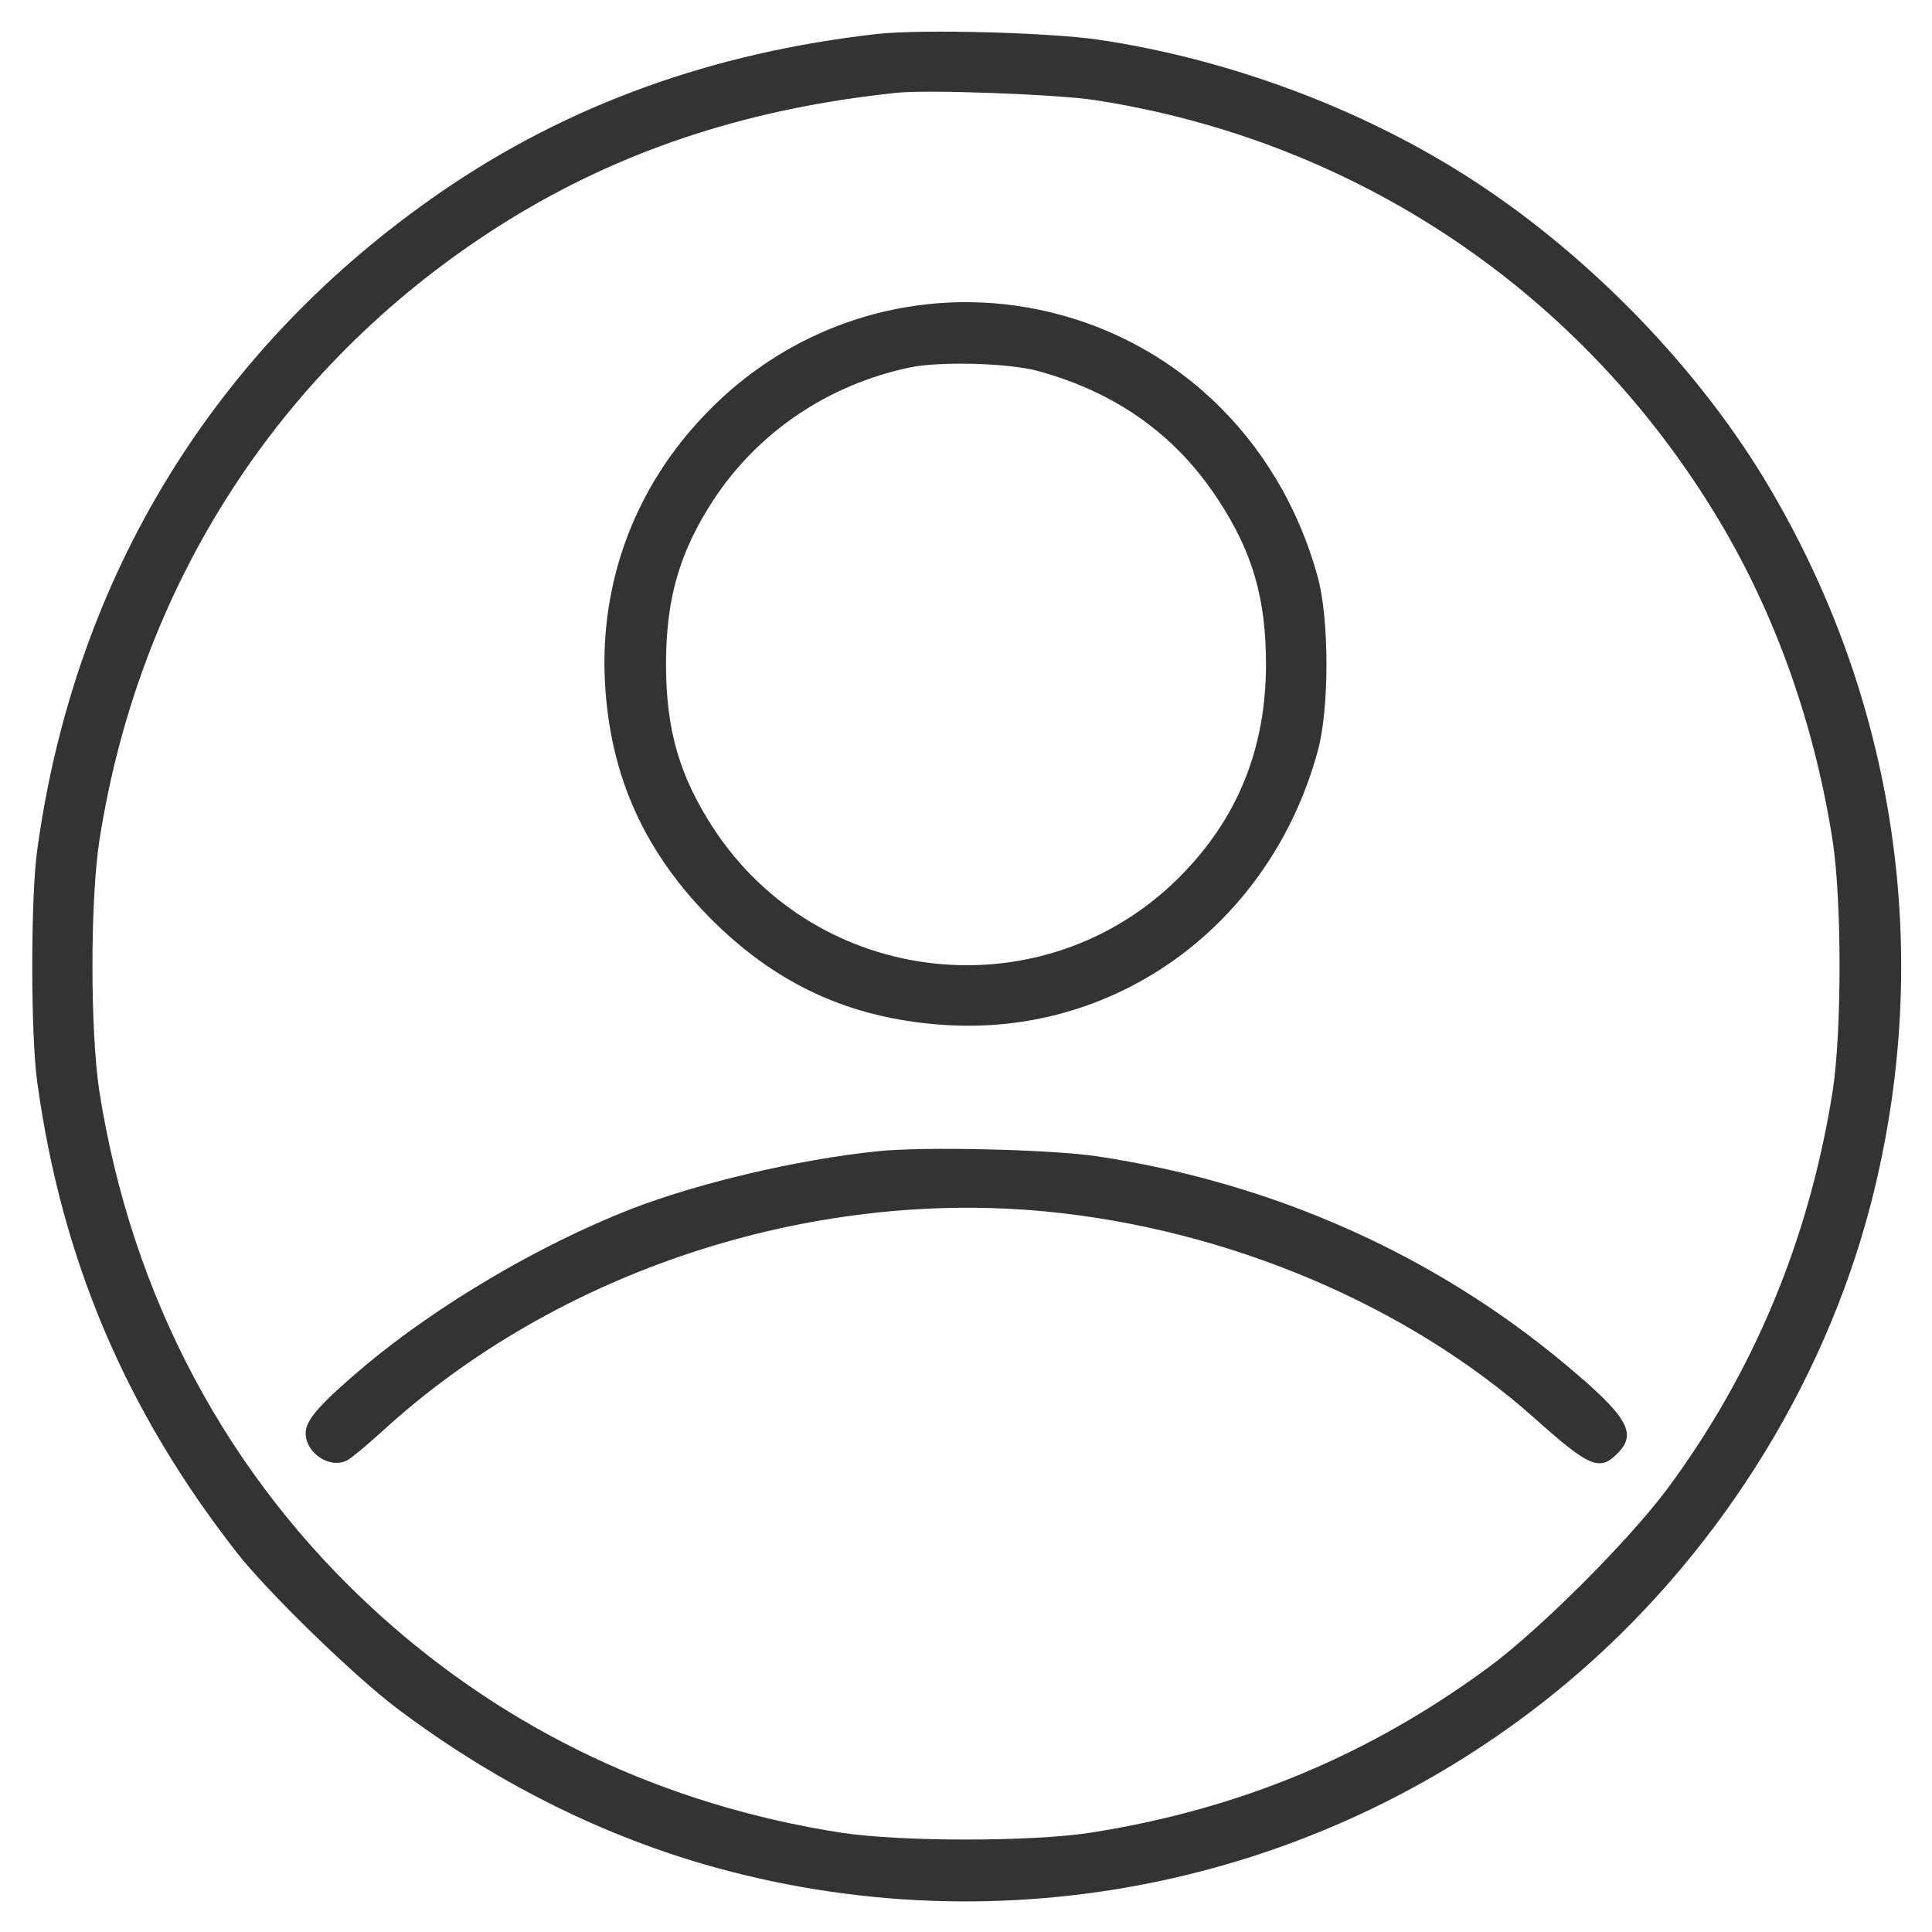
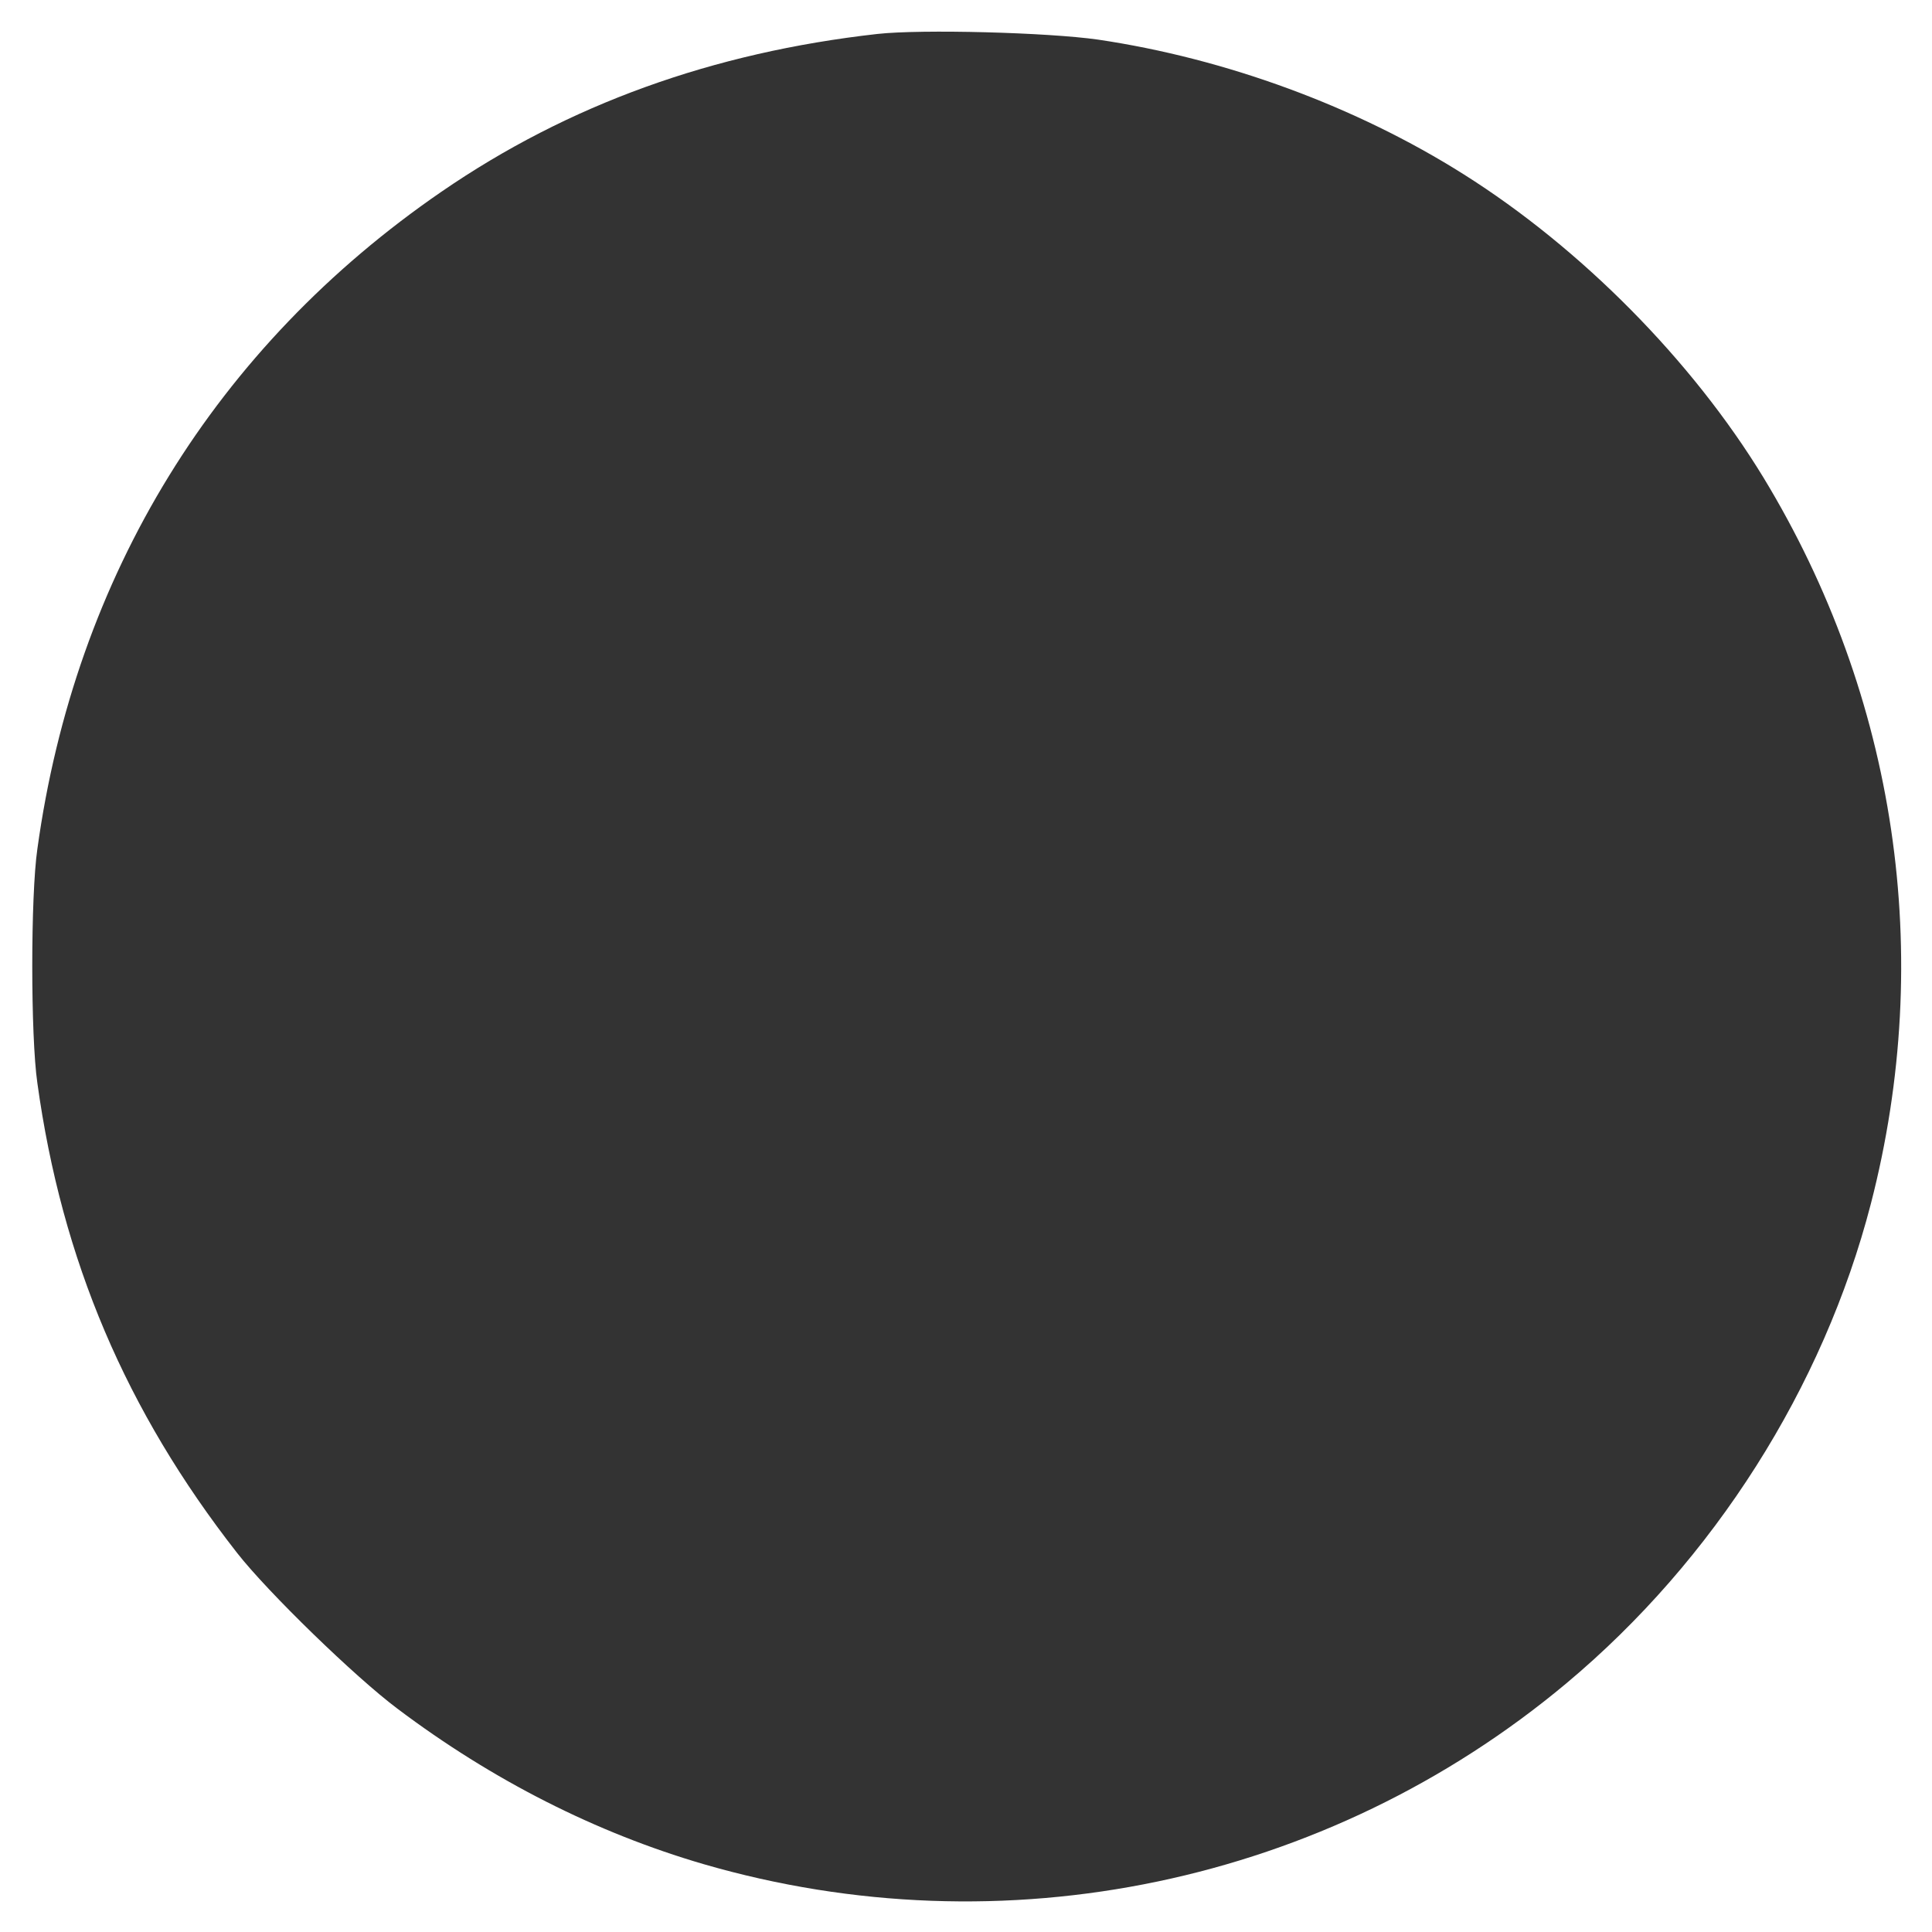
<svg xmlns="http://www.w3.org/2000/svg" width="512pt" height="512pt" version="1.0" viewBox="0 0 512 512">
  <rect x="0" y="0" width="512" height="512" fill="#333333" stroke="none" />
  <g transform="translate(0 512) scale(.1 -.1)" fill="#fff">
    <path d="m0 2560v-2560h2560 2560v2560 2560h-2560-2560v-2560zm2910 2455c338-50 684-177 969-357 311-196 605-493 794-803 353-581 455-1267 285-1925-126-487-416-944-807-1271-635-531-1492-710-2287-479-284 83-559 222-811 412-111 83-343 308-425 413-294 376-464 775-529 1245-18 124-18 496 0 620 100 725 473 1331 1071 1742 336 231 719 369 1155 418 118 13 452 4 585-15z" />
-     <path d="m2375 4874c-380-40-704-144-999-320-605-363-1004-958-1113-1664-24-160-24-500 0-660 85-545 340-1024 739-1386 343-311 759-508 1228-581 160-24 501-24 659 0 396 62 741 206 1058 440 136 101 365 330 469 468 232 312 379 666 441 1059 24 159 24 500 0 660-48 309-151 600-302 852-362 604-960 1006-1655 1113-101 15-441 28-525 19zm348-569c372-65 666-337 769-714 31-110 31-352 0-462-124-453-523-750-977-726-248 14-445 100-621 272-184 181-278 386-291 640-13 264 80 514 266 707 221 232 540 338 854 283zm182-2249c465-69 894-259 1246-554 160-134 187-179 139-230-50-53-75-43-226 92-336 298-809 498-1288 545-632 62-1302-159-1764-583-39-35-80-70-92-76-45-24-110 19-110 72 0 35 38 78 159 180 193 161 459 318 701 413 180 70 443 132 655 154 121 13 456 5 580-13z" />
-     <path d="m2410 4146c-217-46-402-172-520-352-89-137-125-260-125-434 0-175 36-297 125-434 278-426 877-489 1235-131 154 154 230 340 230 565 0 174-36 297-125 433-112 173-271 287-480 344-78 21-260 26-340 9z" />
  </g>
</svg>